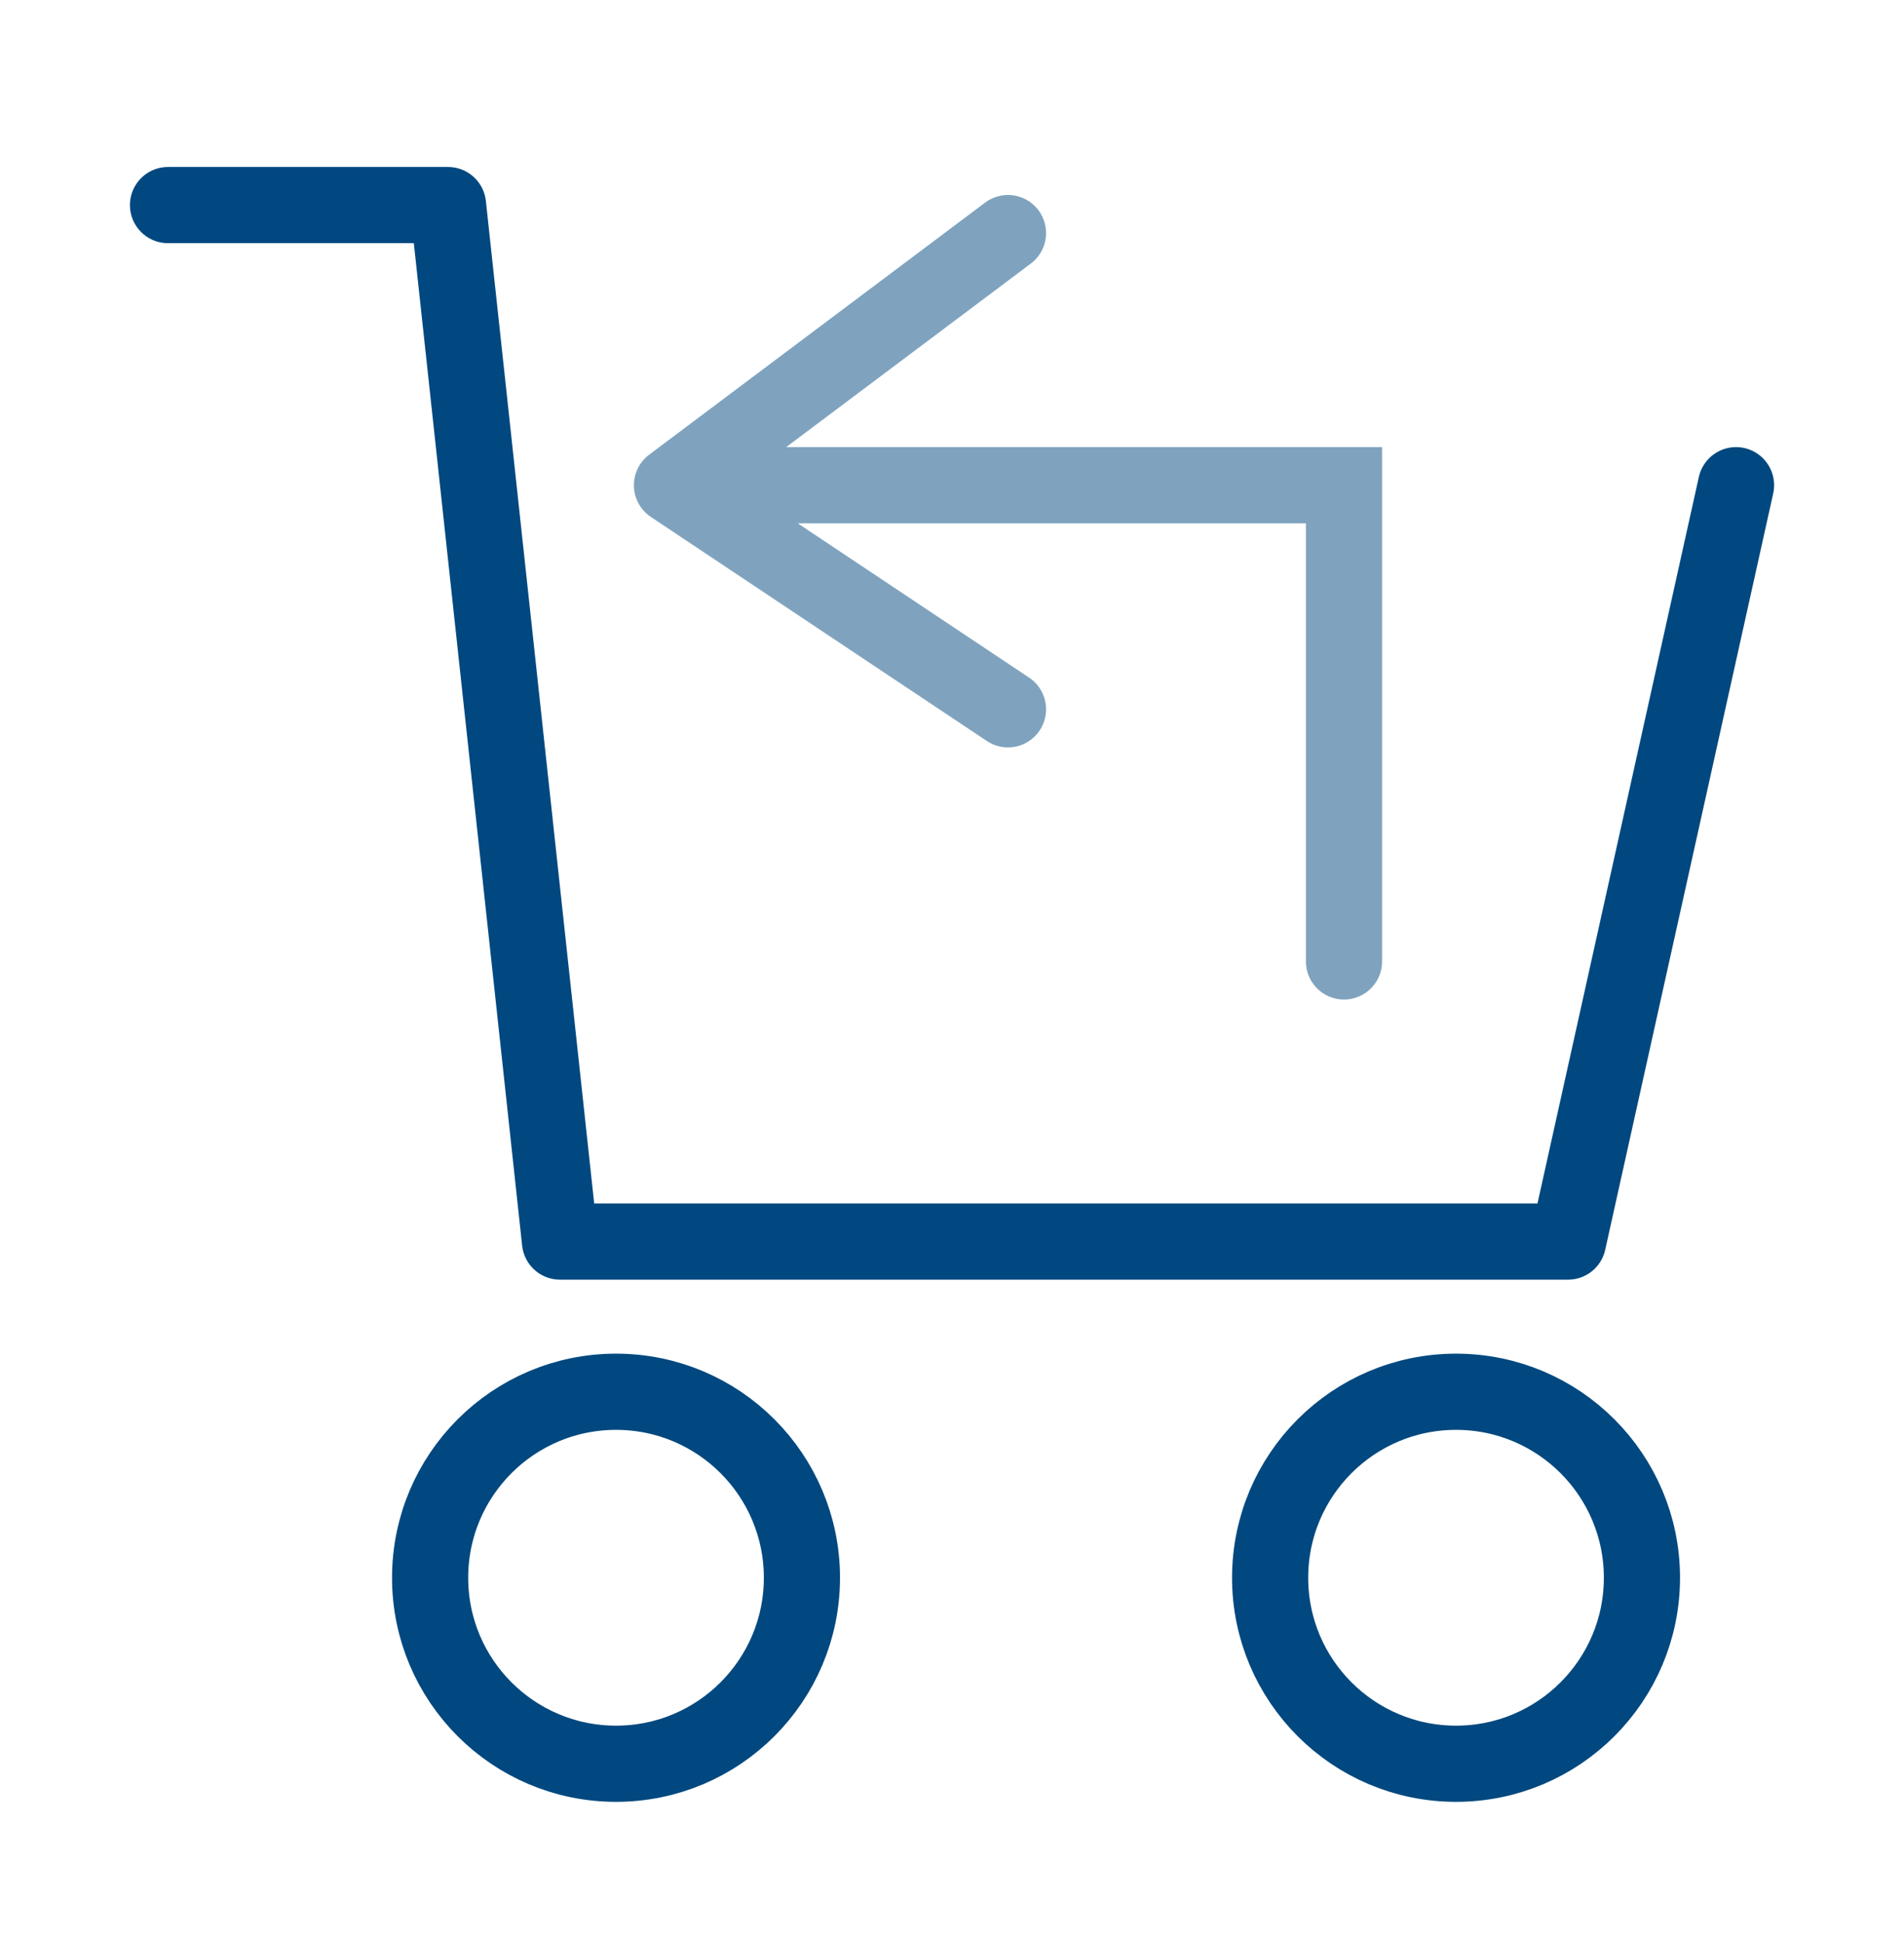
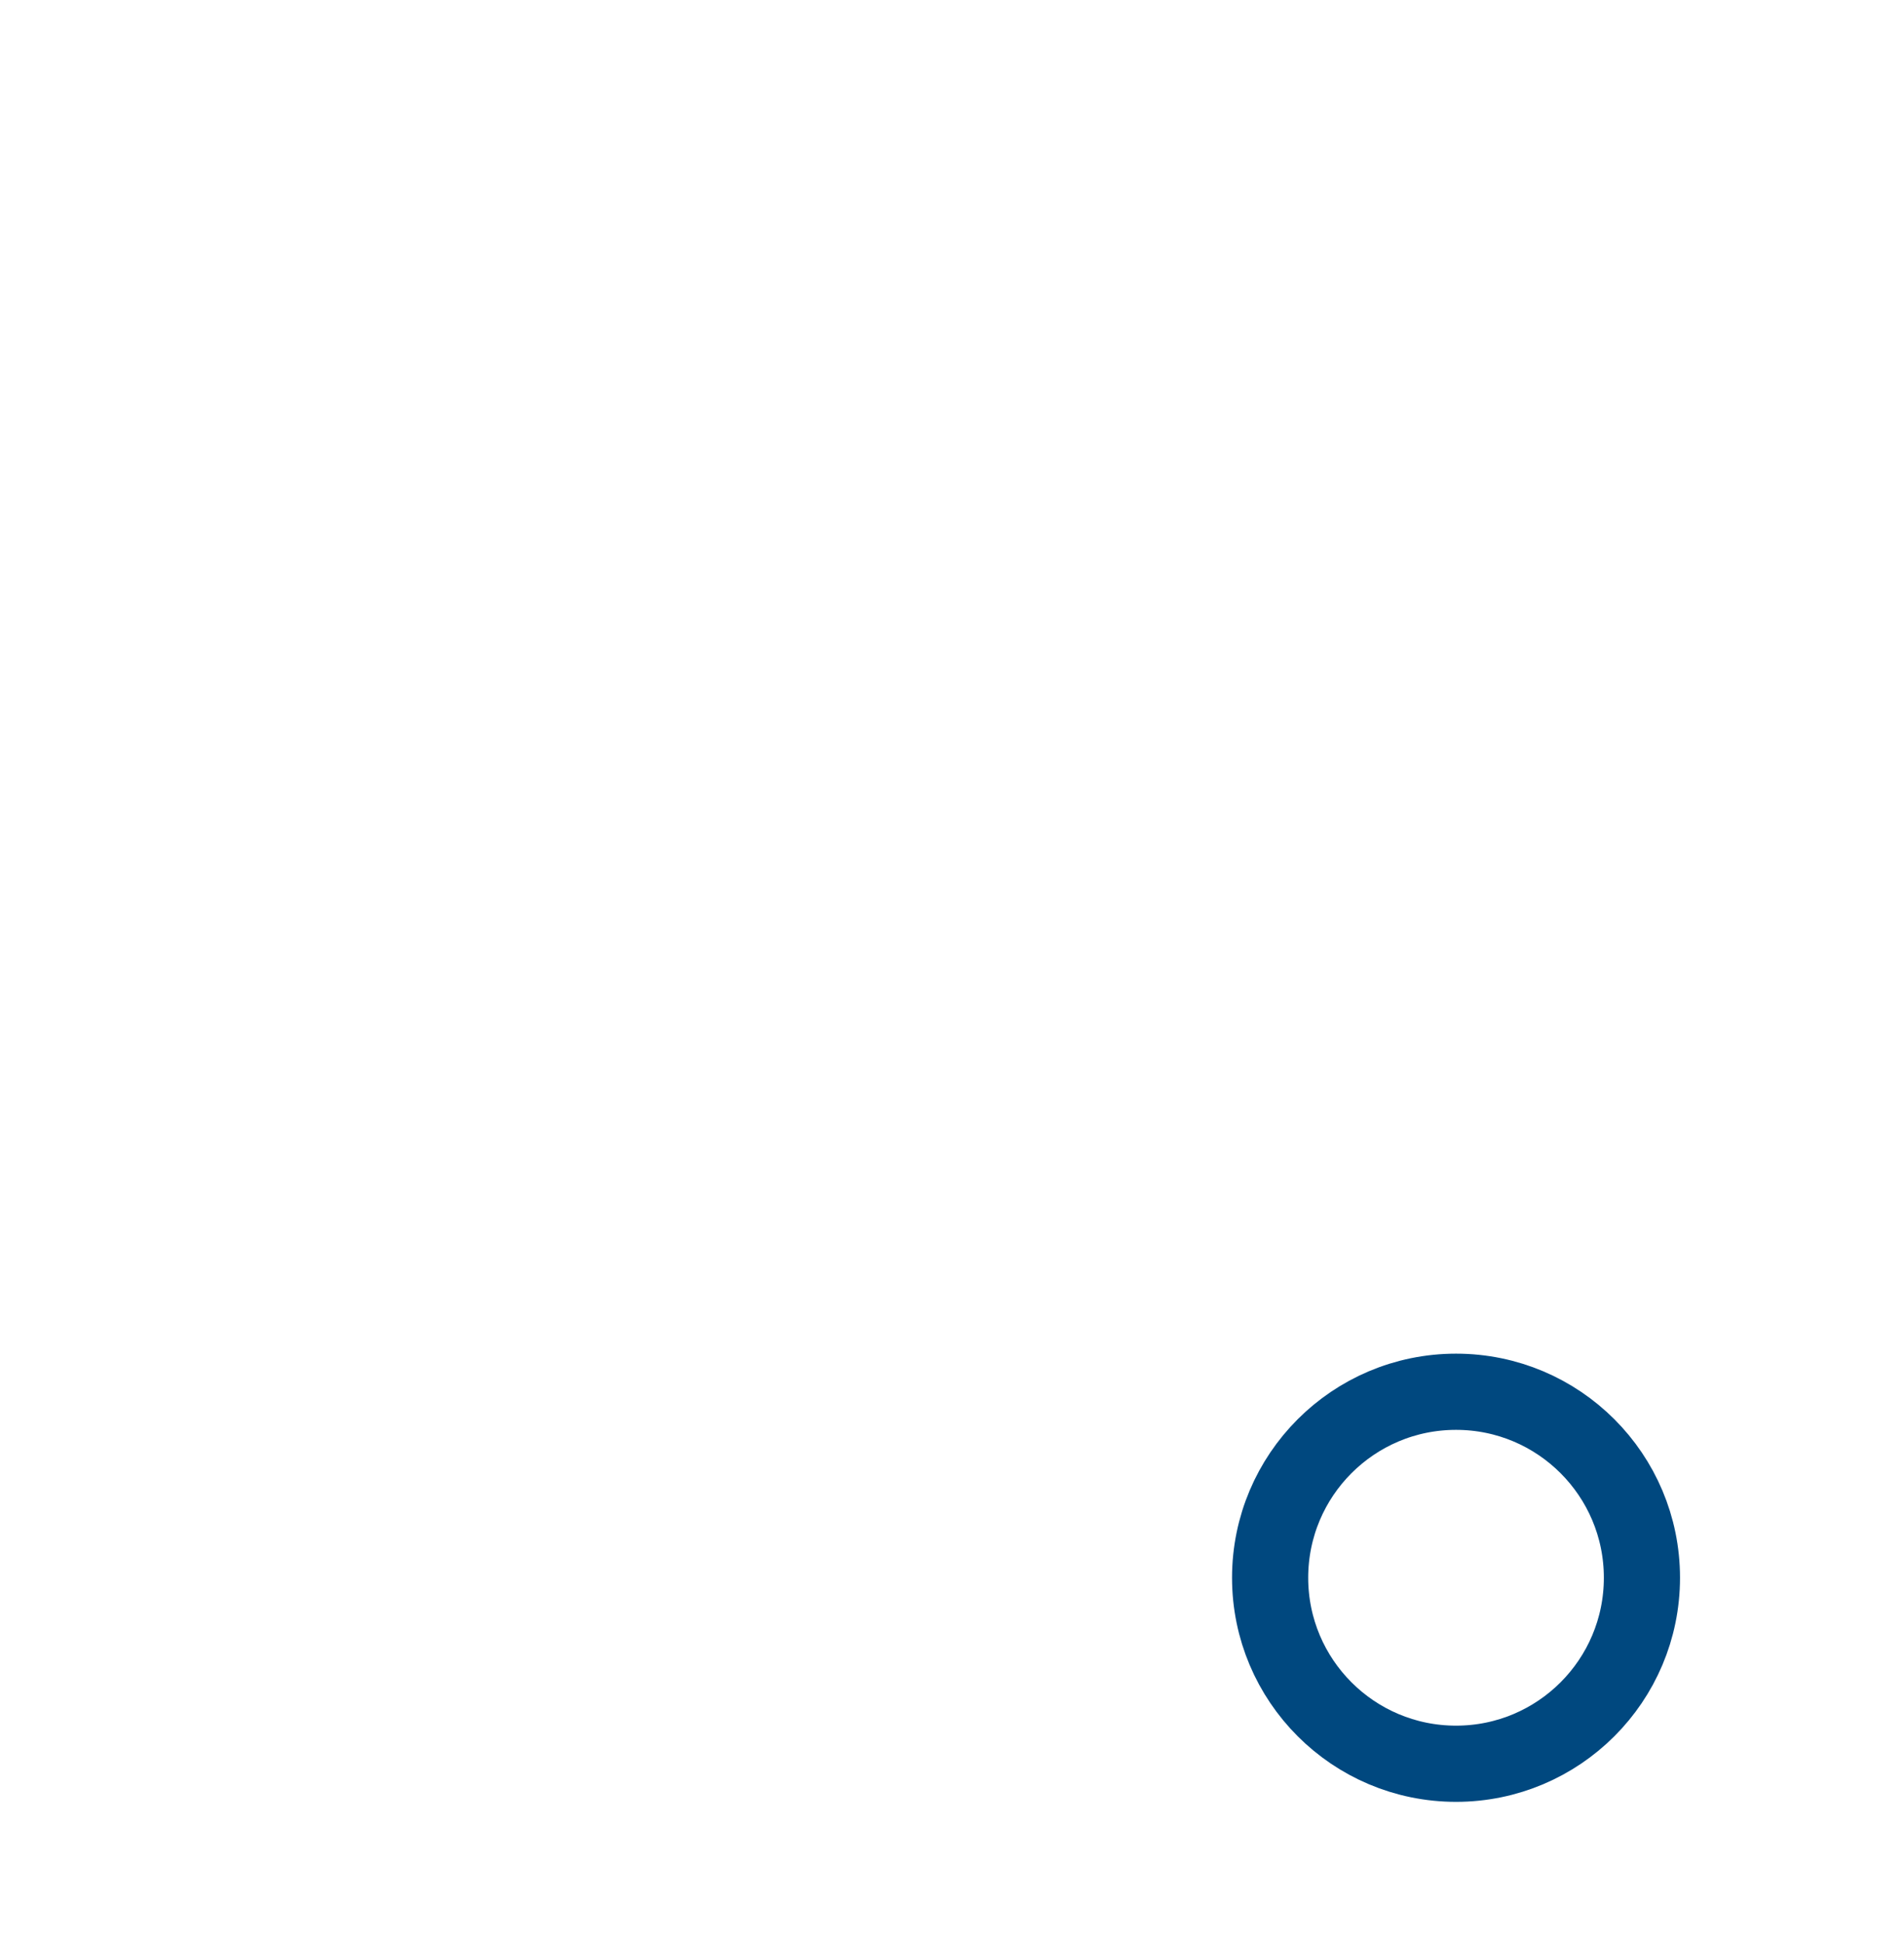
<svg xmlns="http://www.w3.org/2000/svg" fill="none" viewBox="0 0 50 51" height="51" width="50">
-   <path stroke-linecap="round" stroke-width="2" stroke-opacity="0.5" stroke="#00487F" d="M17.646 12.736C24.538 12.736 28.402 12.736 35.294 12.736C35.294 17.618 35.294 20.355 35.294 25.236M17.646 12.736L26.47 6.118M17.646 12.736L26.47 18.618" />
-   <path stroke-linejoin="round" stroke-linecap="round" stroke-width="2" stroke="#00487F" d="M4.412 5.383H11.765L14.706 32.589C25.044 32.589 30.839 32.589 41.177 32.589L45.589 12.736" />
-   <circle stroke-width="2" stroke="#00487F" r="4.882" cy="41.413" cx="16.177" />
  <circle stroke-width="2" stroke="#00487F" r="4.882" cy="41.413" cx="38.236" />
</svg>